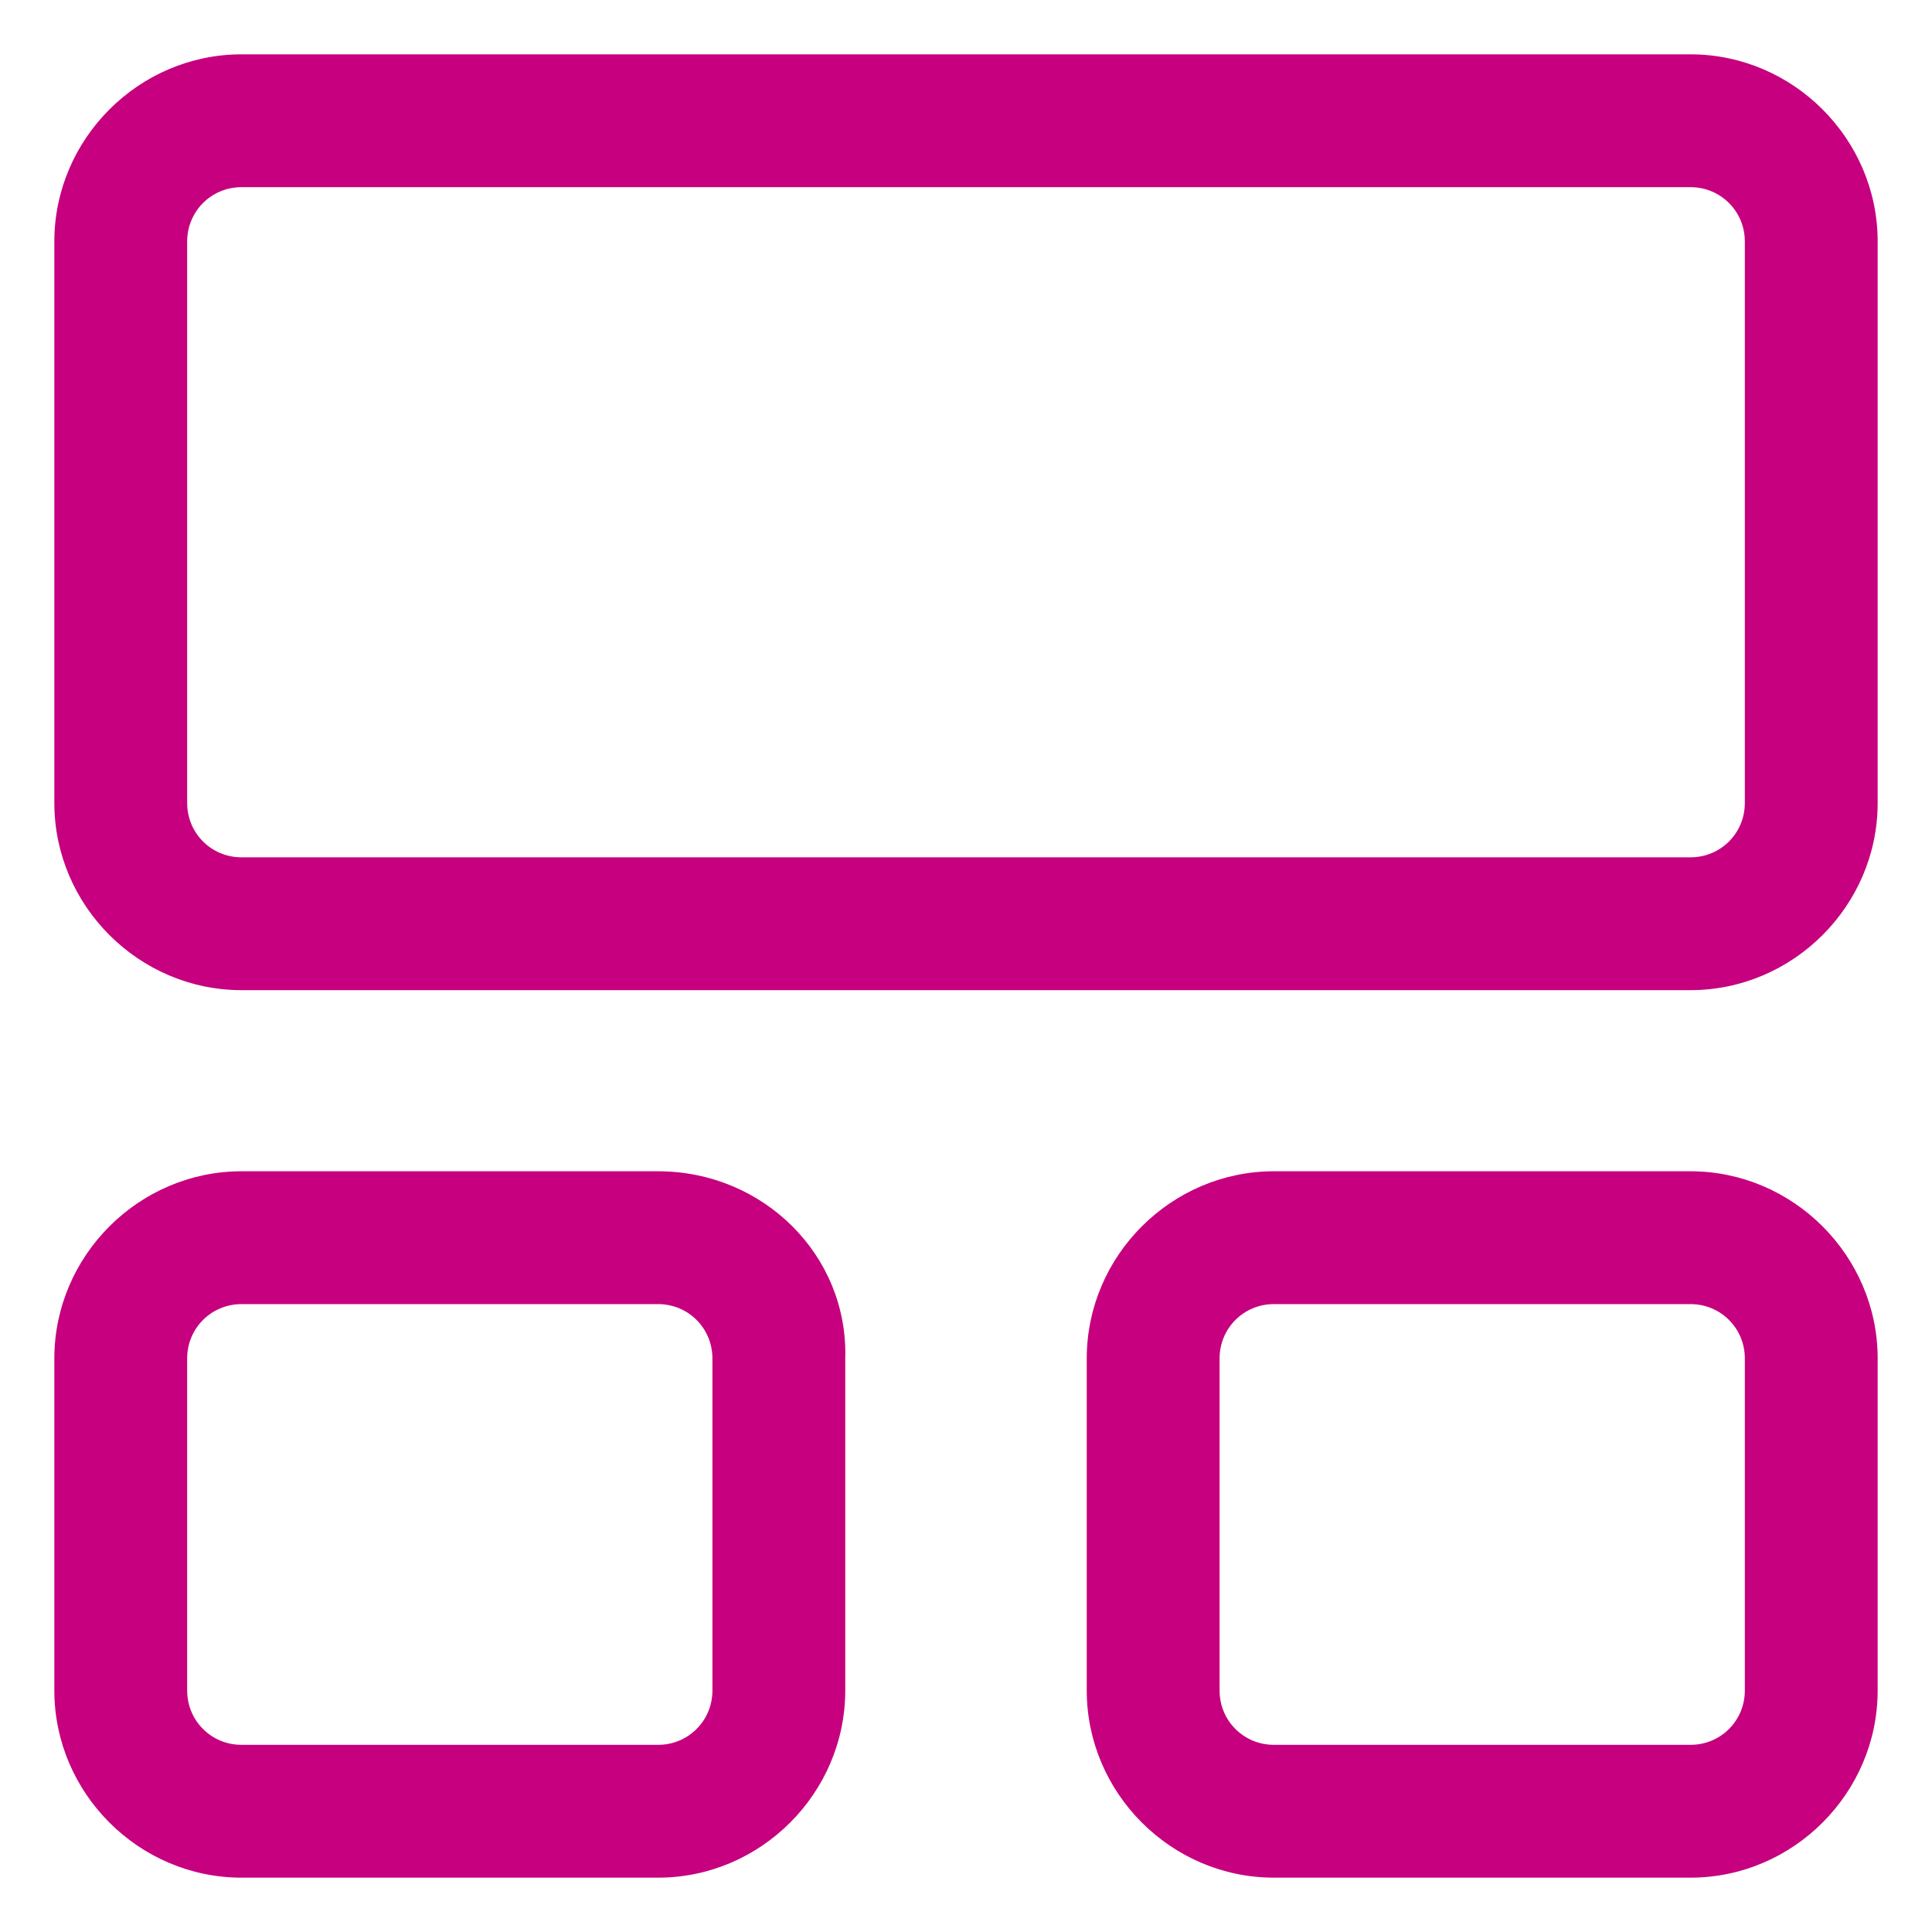
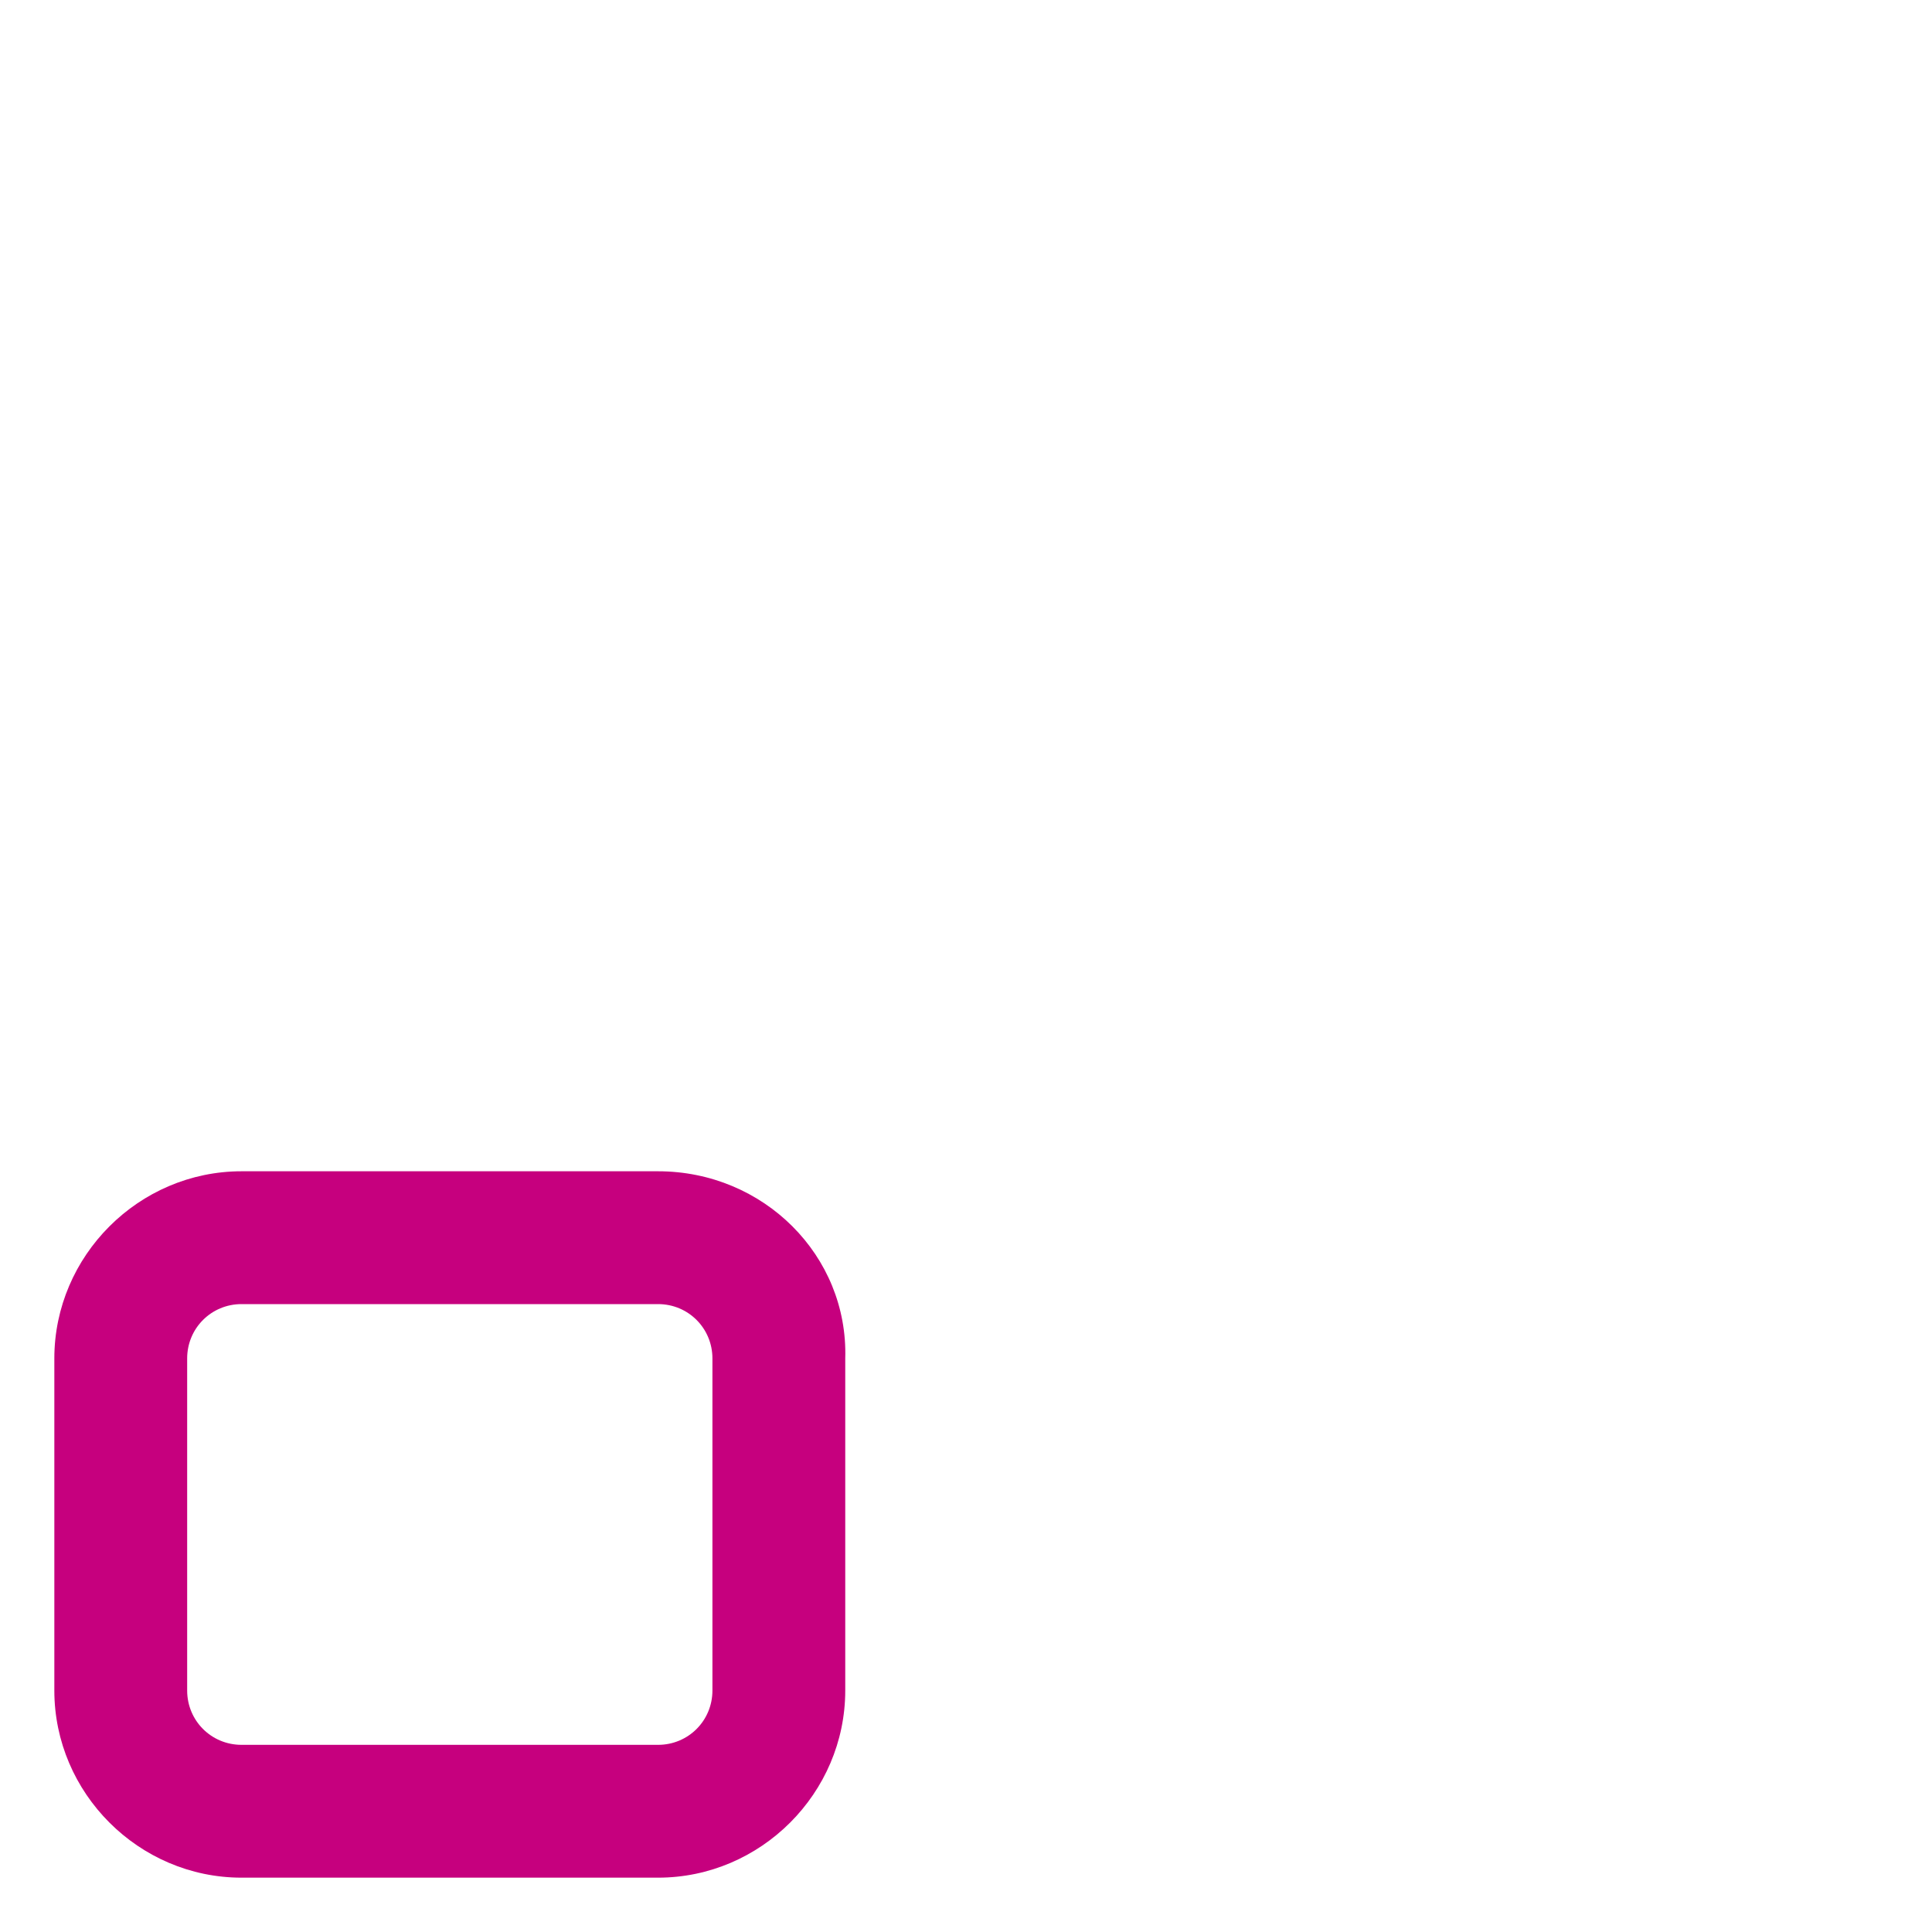
<svg xmlns="http://www.w3.org/2000/svg" fill="#c6007e" width="24" height="24" version="1.1" id="lni_lni-layout-alt-1" x="0px" y="0px" viewBox="0 0 64 64" style="enable-background:new 0 0 64 64;" xml:space="preserve">
  <g>
-     <path d="M56,1.8H8C4.6,1.8,1.8,4.6,1.8,8v18.6c0,3.4,2.8,6.2,6.2,6.2h48c3.4,0,6.2-2.8,6.2-6.2V8C62.2,4.6,59.4,1.8,56,1.8z    M57.8,26.6c0,1-0.8,1.8-1.8,1.8H8c-1,0-1.8-0.8-1.8-1.8V8C6.2,7,7,6.2,8,6.2h48c1,0,1.8,0.8,1.8,1.8V26.6z" />
    <path d="M21.8,38.8H8c-3.4,0-6.2,2.8-6.2,6.2v11c0,3.4,2.8,6.2,6.2,6.2h13.8c3.4,0,6.2-2.8,6.2-6.2V45   C28.1,41.6,25.3,38.8,21.8,38.8z M23.6,56c0,1-0.8,1.8-1.8,1.8H8c-1,0-1.8-0.8-1.8-1.8V45c0-1,0.8-1.8,1.8-1.8h13.8   c1,0,1.8,0.8,1.8,1.8V56z" />
-     <path d="M56,38.8H42.2c-3.4,0-6.2,2.8-6.2,6.2v11c0,3.4,2.8,6.2,6.2,6.2H56c3.4,0,6.2-2.8,6.2-6.2V45C62.2,41.6,59.4,38.8,56,38.8z    M57.8,56c0,1-0.8,1.8-1.8,1.8H42.2c-1,0-1.8-0.8-1.8-1.8V45c0-1,0.8-1.8,1.8-1.8H56c1,0,1.8,0.8,1.8,1.8V56z" />
  </g>
</svg>